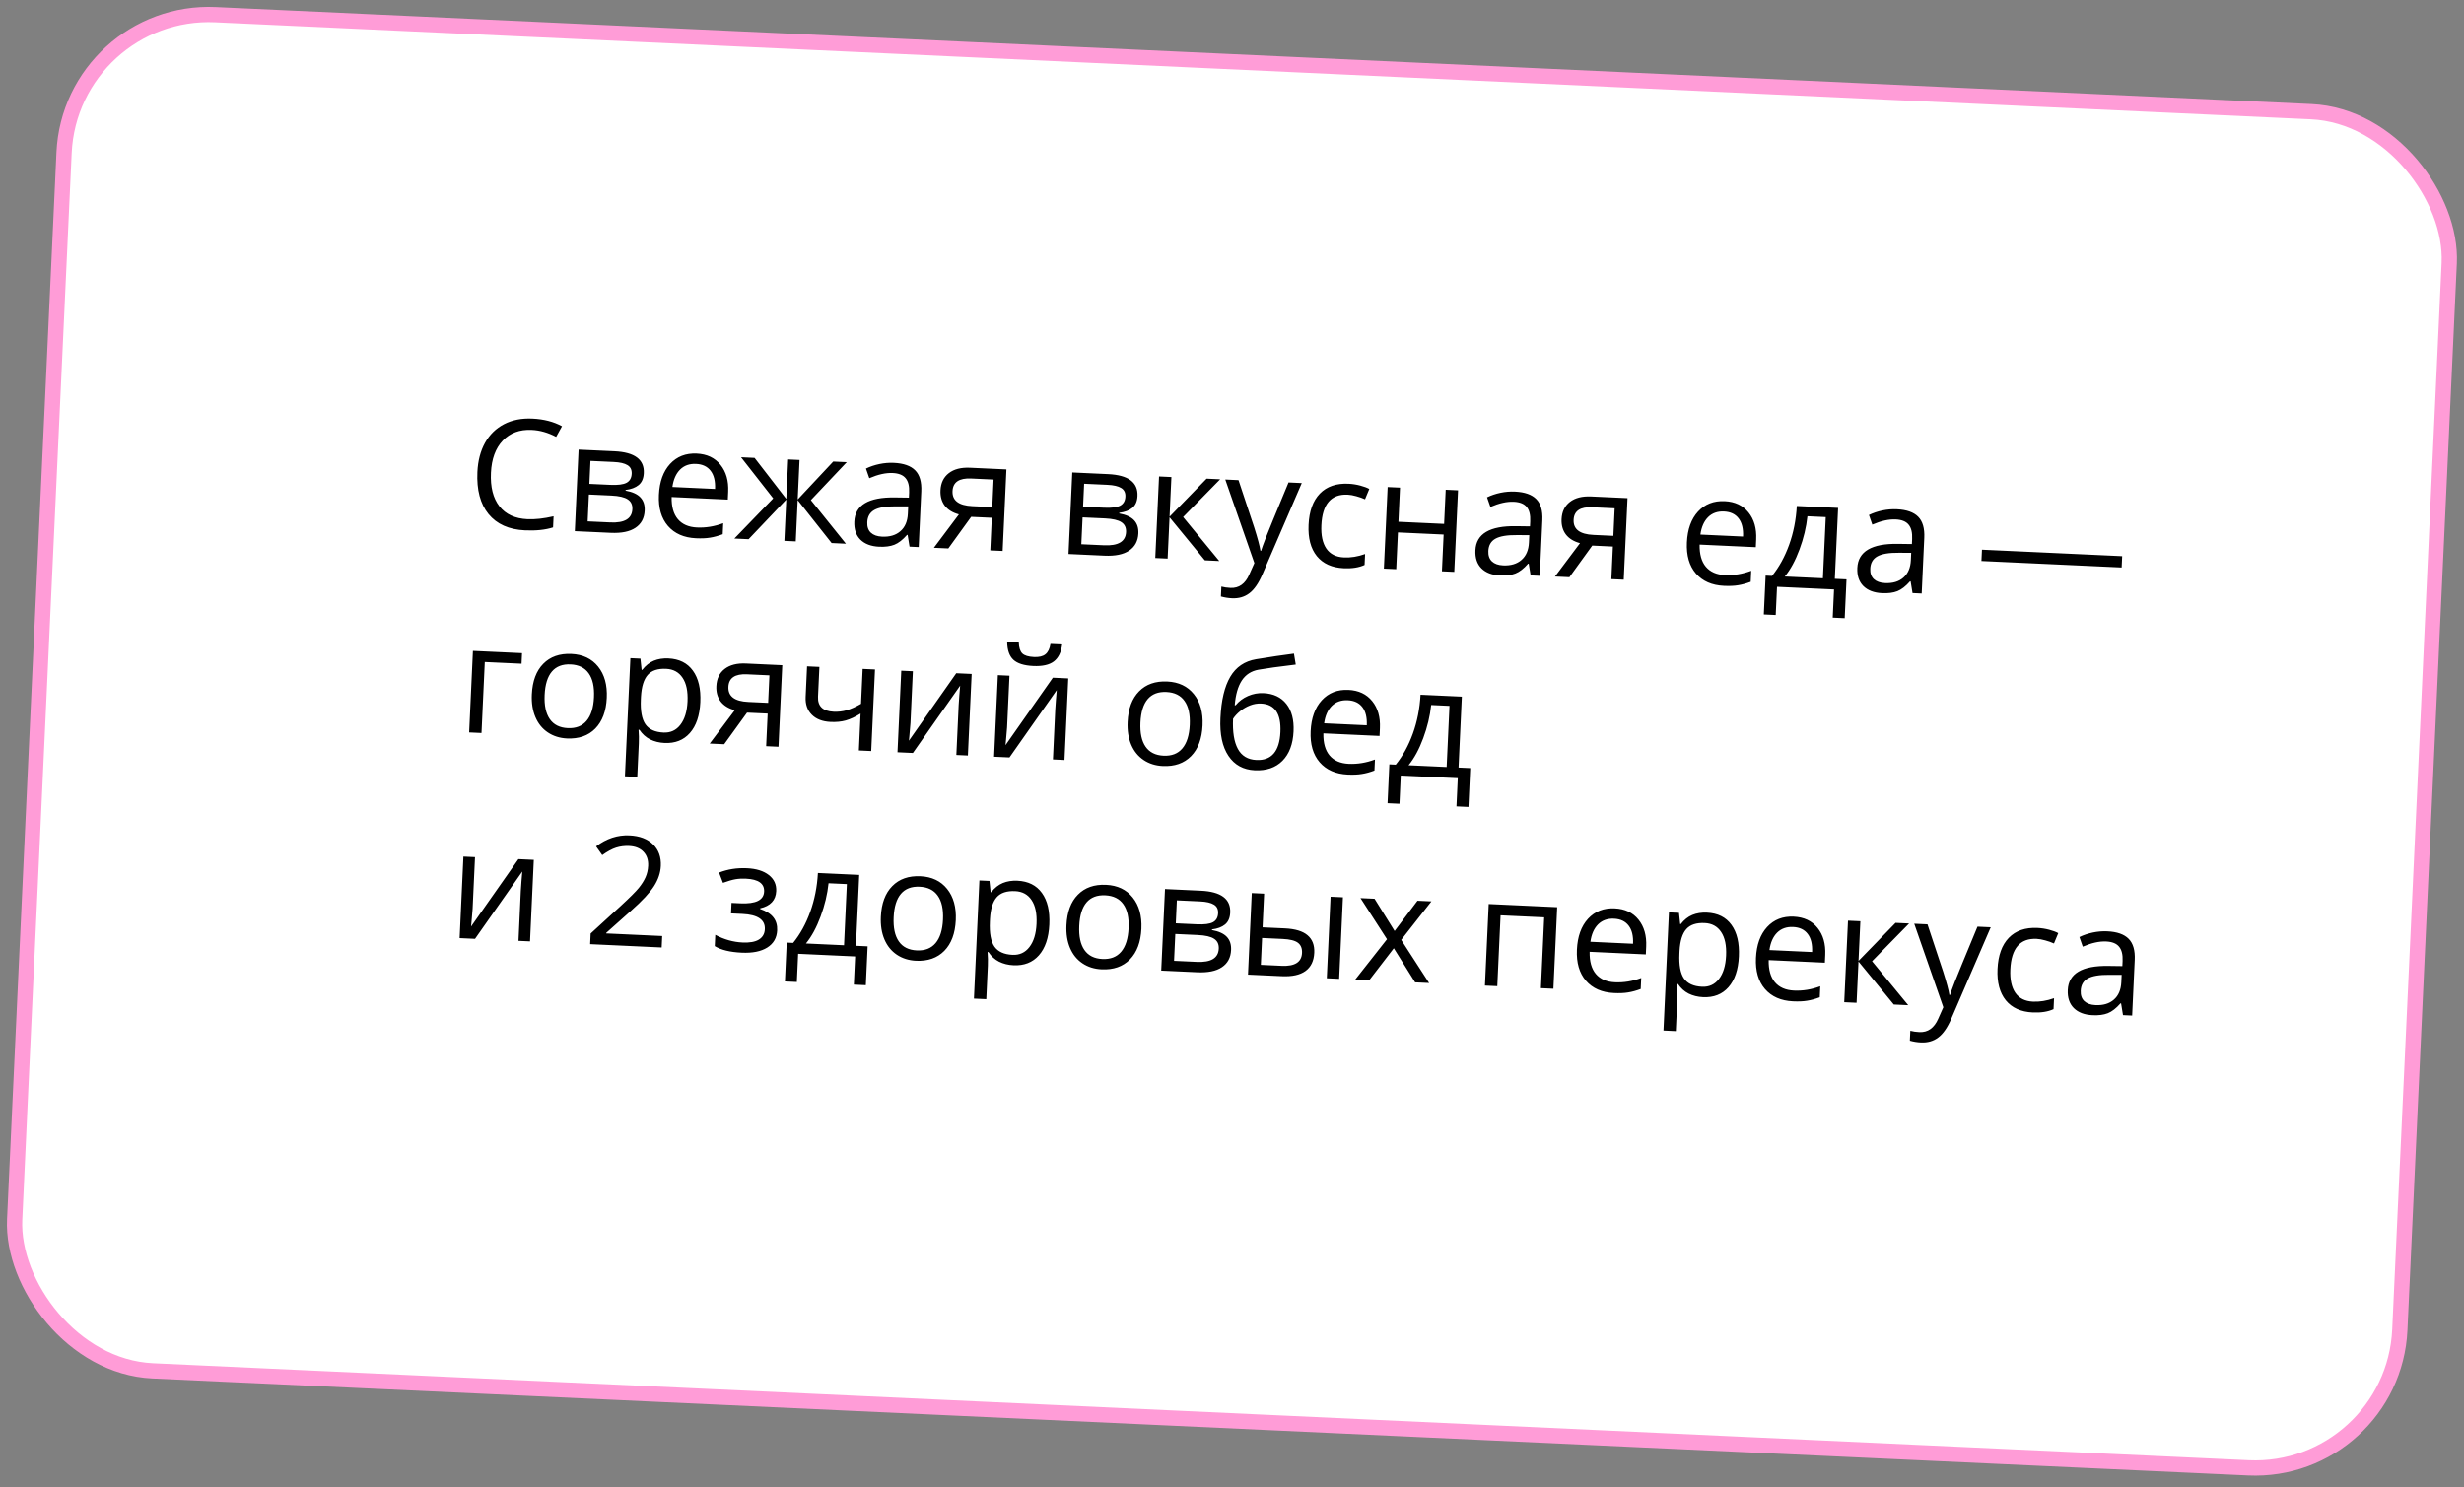
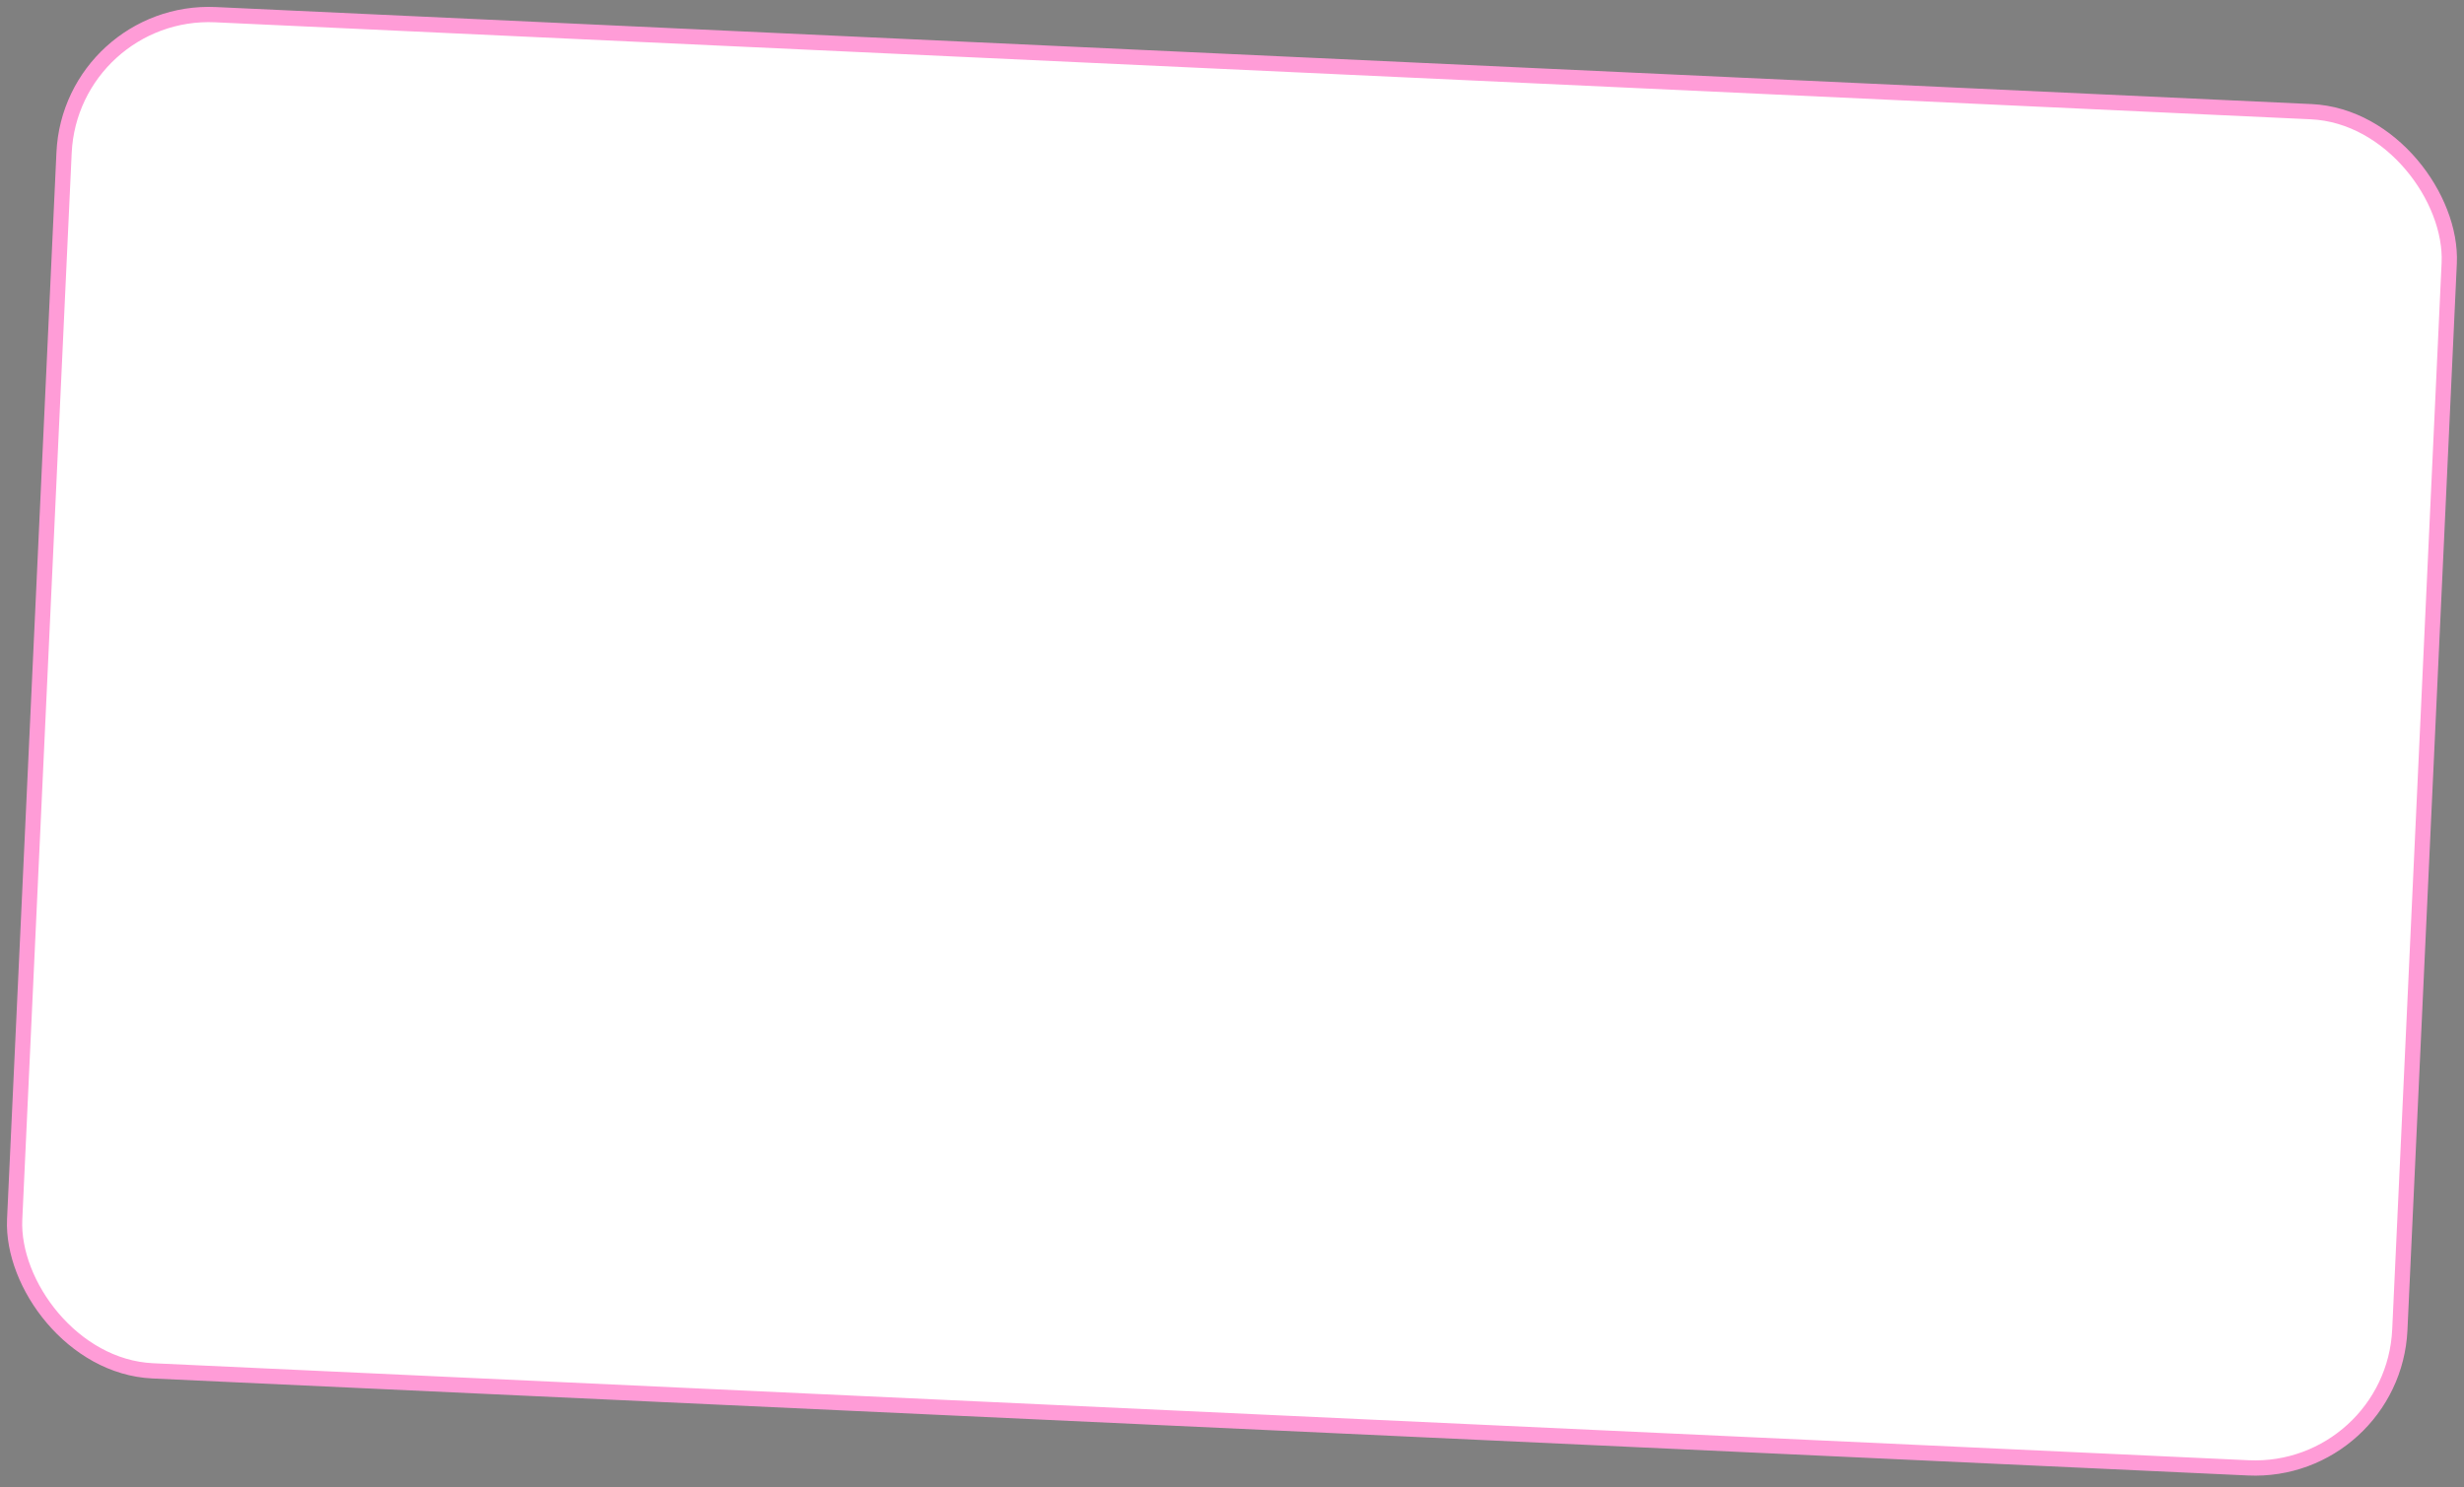
<svg xmlns="http://www.w3.org/2000/svg" width="323" height="195" viewBox="0 0 323 195" fill="none">
  <rect x="0" y="0" width="323" height="195" fill="#808080" stroke="none" />
  <rect x="9.277" y="1.045" width="313" height="178" rx="19" transform="rotate(2.651 9.277 1.045)" fill="white" stroke="#FF9CD7" stroke-width="2" />
-   <path d="M69.699 56.367C68.132 56.294 66.869 56.761 65.91 57.765C64.958 58.764 64.44 60.171 64.356 61.985C64.269 63.852 64.638 65.316 65.462 66.377C66.293 67.432 67.519 67.997 69.138 68.072C70.133 68.118 71.276 67.992 72.567 67.693L72.5 69.147C71.494 69.472 70.266 69.601 68.816 69.534C66.716 69.436 65.122 68.724 64.037 67.396C62.958 66.069 62.472 64.231 62.581 61.883C62.649 60.414 62.982 59.139 63.58 58.058C64.183 56.978 65.016 56.163 66.078 55.613C67.146 55.062 68.383 54.82 69.788 54.885C71.283 54.954 72.578 55.288 73.671 55.886L72.903 57.278C71.847 56.721 70.779 56.417 69.699 56.367ZM84.394 62.033C84.362 62.729 84.136 63.25 83.716 63.595C83.303 63.934 82.732 64.149 82.005 64.239L82.001 64.327C82.906 64.493 83.556 64.79 83.954 65.219C84.358 65.648 84.543 66.224 84.509 66.946C84.463 67.941 84.06 68.691 83.3 69.197C82.547 69.703 81.468 69.924 80.063 69.859L75.351 69.641L75.846 58.949L80.539 59.166C83.192 59.289 84.477 60.245 84.394 62.033ZM82.895 66.764C82.922 66.185 82.72 65.755 82.29 65.475C81.866 65.188 81.147 65.021 80.133 64.974L77.197 64.838L77.034 68.359L80.009 68.497C81.875 68.584 82.837 68.006 82.895 66.764ZM82.807 62.116C82.831 61.596 82.646 61.219 82.253 60.986C81.867 60.746 81.267 60.608 80.454 60.57L77.401 60.429L77.261 63.443L80.002 63.57C81.004 63.616 81.715 63.525 82.136 63.297C82.558 63.069 82.781 62.675 82.807 62.116ZM91.234 70.571C89.653 70.498 88.427 69.959 87.554 68.954C86.689 67.95 86.295 66.592 86.374 64.882C86.454 63.158 86.94 61.809 87.833 60.833C88.731 59.858 89.896 59.404 91.327 59.47C92.667 59.532 93.706 60.023 94.446 60.944C95.186 61.858 95.522 63.037 95.455 64.481L95.408 65.505L88.043 65.164C88.017 66.421 88.288 67.388 88.857 68.066C89.431 68.745 90.265 69.109 91.358 69.159C92.509 69.213 93.658 69.025 94.805 68.596L94.738 70.04C94.155 70.26 93.603 70.411 93.085 70.491C92.573 70.578 91.955 70.605 91.234 70.571ZM91.245 60.825C90.386 60.785 89.687 61.033 89.148 61.569C88.615 62.105 88.279 62.865 88.143 63.849L93.732 64.108C93.78 63.087 93.588 62.296 93.158 61.735C92.728 61.167 92.09 60.864 91.245 60.825ZM103.316 60.24L104.809 60.309L104.569 65.489L109.228 60.514L111.003 60.596L106.295 65.569L110.889 71.286L109.016 71.199L104.565 65.567L104.314 70.981L102.822 70.912L103.073 65.498L98.13 70.695L96.266 70.609L101.359 65.341L97.141 59.954L98.916 60.036L103.076 65.42L103.316 60.24ZM119.23 71.672L118.979 70.135L118.901 70.132C118.336 70.777 117.782 71.207 117.238 71.423C116.7 71.633 116.034 71.719 115.241 71.683C114.181 71.634 113.361 71.322 112.782 70.748C112.209 70.174 111.945 69.383 111.992 68.375C112.092 66.216 113.871 65.164 117.329 65.22L119.146 65.245L119.177 64.582C119.216 63.743 119.062 63.117 118.717 62.703C118.378 62.283 117.811 62.055 117.018 62.018C116.127 61.977 115.106 62.203 113.956 62.698L113.516 61.436C114.056 61.174 114.642 60.976 115.274 60.843C115.912 60.709 116.547 60.657 117.177 60.686C118.452 60.745 119.382 61.072 119.967 61.666C120.559 62.26 120.826 63.182 120.768 64.431L120.43 71.728L119.23 71.672ZM115.625 70.361C116.633 70.408 117.436 70.168 118.034 69.642C118.638 69.116 118.963 68.355 119.009 67.36L119.054 66.394L117.432 66.388C116.142 66.374 115.202 66.532 114.614 66.863C114.032 67.188 113.723 67.725 113.689 68.473C113.661 69.058 113.816 69.512 114.153 69.834C114.497 70.156 114.987 70.332 115.625 70.361ZM124.313 71.907L122.42 71.82L125.702 67.445C124.885 67.225 124.267 66.844 123.849 66.304C123.437 65.757 123.25 65.087 123.287 64.293C123.332 63.318 123.696 62.565 124.379 62.036C125.061 61.508 125.991 61.27 127.168 61.325L131.929 61.545L131.434 72.237L129.815 72.162L130.012 67.889L127.31 67.764L124.313 71.907ZM124.866 64.386C124.809 65.621 125.678 66.281 127.473 66.364L130.077 66.484L130.244 62.875L127.308 62.739C125.734 62.666 124.92 63.215 124.866 64.386ZM149.11 65.029C149.078 65.725 148.852 66.246 148.432 66.591C148.019 66.93 147.448 67.145 146.721 67.235L146.717 67.323C147.621 67.489 148.272 67.786 148.67 68.215C149.073 68.644 149.258 69.22 149.225 69.942C149.179 70.937 148.776 71.687 148.016 72.193C147.263 72.699 146.184 72.92 144.779 72.855L140.067 72.637L140.562 61.945L145.254 62.162C147.908 62.285 149.193 63.241 149.11 65.029ZM147.611 69.76C147.637 69.181 147.436 68.751 147.006 68.471C146.582 68.184 145.863 68.017 144.849 67.97L141.912 67.834L141.749 71.356L144.725 71.493C146.591 71.58 147.553 71.002 147.611 69.76ZM147.523 65.112C147.547 64.592 147.362 64.215 146.969 63.982C146.583 63.742 145.983 63.604 145.17 63.566L142.117 63.425L141.977 66.439L144.718 66.566C145.72 66.612 146.431 66.521 146.852 66.293C147.273 66.065 147.497 65.671 147.523 65.112ZM158.17 62.76L159.946 62.842L155.093 67.789L159.831 73.552L157.939 73.464L153.312 67.824L153.061 73.238L151.442 73.163L151.937 62.471L153.556 62.547L153.315 67.746L158.17 62.76ZM160.619 62.873L162.355 62.954L164.414 69.159C164.864 70.575 165.136 71.594 165.231 72.218L165.309 72.222C165.409 71.894 165.61 71.336 165.914 70.549C166.225 69.755 167.223 67.324 168.911 63.257L170.647 63.338L165.489 75.299C164.978 76.482 164.405 77.309 163.771 77.781C163.142 78.261 162.386 78.48 161.502 78.439C161.007 78.416 160.522 78.338 160.046 78.205L160.106 76.908C160.46 77.002 160.858 77.06 161.3 77.08C162.413 77.132 163.235 76.544 163.767 75.318L164.433 73.823L160.619 62.873ZM176.152 74.503C174.605 74.431 173.427 73.901 172.619 72.912C171.817 71.917 171.457 70.548 171.538 68.805C171.621 67.016 172.114 65.654 173.017 64.718C173.928 63.783 175.179 63.352 176.773 63.426C177.286 63.45 177.798 63.529 178.306 63.663C178.815 63.797 179.212 63.946 179.498 64.109L178.937 65.462C178.586 65.302 178.201 65.167 177.782 65.056C177.364 64.939 176.992 64.873 176.667 64.858C174.495 64.757 173.345 66.092 173.217 68.863C173.156 70.177 173.373 71.197 173.867 71.924C174.368 72.651 175.138 73.038 176.179 73.086C177.07 73.128 177.992 72.978 178.947 72.638L178.88 74.072C178.148 74.409 177.238 74.553 176.152 74.503ZM183.524 63.934L183.317 68.412L189.306 68.689L189.514 64.211L191.133 64.286L190.638 74.978L189.019 74.903L189.242 70.084L183.252 69.806L183.029 74.626L181.41 74.551L181.905 63.859L183.524 63.934ZM200.647 75.441L200.395 73.904L200.317 73.901C199.753 74.546 199.199 74.977 198.654 75.192C198.117 75.402 197.451 75.489 196.658 75.452C195.598 75.403 194.778 75.091 194.198 74.517C193.625 73.943 193.362 73.152 193.409 72.144C193.509 69.985 195.288 68.933 198.746 68.989L200.563 69.014L200.594 68.351C200.633 67.512 200.479 66.886 200.133 66.472C199.794 66.052 199.228 65.824 198.435 65.788C197.544 65.746 196.523 65.973 195.373 66.467L194.932 65.205C195.473 64.943 196.058 64.746 196.69 64.612C197.329 64.478 197.963 64.426 198.594 64.456C199.869 64.515 200.799 64.841 201.384 65.435C201.975 66.03 202.242 66.951 202.185 68.2L201.847 75.497L200.647 75.441ZM197.042 74.13C198.05 74.177 198.853 73.937 199.45 73.411C200.055 72.885 200.38 72.124 200.426 71.129L200.471 70.164L198.848 70.157C197.558 70.143 196.619 70.302 196.03 70.633C195.448 70.958 195.14 71.494 195.105 72.242C195.078 72.827 195.233 73.281 195.57 73.603C195.914 73.925 196.404 74.101 197.042 74.13ZM205.729 75.677L203.837 75.589L207.119 71.215C206.301 70.994 205.683 70.614 205.265 70.073C204.854 69.526 204.667 68.856 204.703 68.062C204.749 67.087 205.112 66.335 205.795 65.806C206.478 65.277 207.408 65.04 208.585 65.094L213.346 65.314L212.851 76.006L211.231 75.931L211.429 71.659L208.727 71.533L205.729 75.677ZM206.283 68.155C206.226 69.391 207.094 70.05 208.889 70.133L211.494 70.254L211.661 66.644L208.725 66.508C207.151 66.436 206.337 66.984 206.283 68.155ZM225.992 76.81C224.411 76.737 223.185 76.198 222.312 75.193C221.446 74.188 221.053 72.831 221.132 71.12C221.212 69.397 221.698 68.047 222.591 67.072C223.49 66.097 224.654 65.642 226.085 65.709C227.425 65.771 228.464 66.262 229.204 67.183C229.944 68.097 230.28 69.276 230.213 70.719L230.166 71.744L222.801 71.403C222.775 72.659 223.046 73.627 223.615 74.305C224.189 74.983 225.023 75.348 226.116 75.398C227.267 75.452 228.416 75.264 229.563 74.835L229.496 76.278C228.913 76.499 228.362 76.649 227.843 76.73C227.331 76.817 226.713 76.844 225.992 76.81ZM226.003 67.064C225.144 67.024 224.445 67.272 223.906 67.808C223.372 68.343 223.037 69.103 222.901 70.088L228.49 70.347C228.538 69.325 228.346 68.534 227.916 67.974C227.486 67.406 226.848 67.103 226.003 67.064ZM241.818 81.052L240.248 80.98L240.419 77.282L232.946 76.936L232.775 80.634L231.214 80.561L231.45 75.469L232.289 75.508C233.215 74.365 233.962 73.008 234.53 71.438C235.098 69.867 235.434 68.168 235.539 66.342L240.953 66.593L240.522 75.889L242.054 75.96L241.818 81.052ZM238.961 75.817L239.333 67.798L236.933 67.687C236.782 69.127 236.434 70.577 235.891 72.038C235.354 73.493 234.713 74.675 233.967 75.586L238.961 75.817ZM250.71 77.759L250.459 76.222L250.381 76.219C249.817 76.864 249.262 77.294 248.718 77.51C248.18 77.72 247.515 77.806 246.721 77.77C245.661 77.721 244.841 77.409 244.262 76.835C243.689 76.261 243.426 75.47 243.472 74.462C243.572 72.303 245.351 71.251 248.81 71.307L250.627 71.332L250.657 70.669C250.696 69.83 250.543 69.204 250.197 68.79C249.858 68.37 249.292 68.142 248.498 68.105C247.607 68.064 246.587 68.29 245.436 68.785L244.996 67.523C245.536 67.261 246.122 67.063 246.754 66.93C247.392 66.796 248.027 66.744 248.658 66.773C249.932 66.832 250.862 67.159 251.447 67.753C252.039 68.347 252.306 69.269 252.248 70.518L251.91 77.814L250.71 77.759ZM247.105 76.448C248.113 76.495 248.916 76.255 249.514 75.729C250.118 75.203 250.444 74.442 250.49 73.447L250.534 72.481L248.912 72.475C247.622 72.461 246.683 72.619 246.094 72.951C245.512 73.275 245.203 73.812 245.169 74.56C245.142 75.145 245.297 75.599 245.634 75.921C245.977 76.243 246.468 76.419 247.105 76.448ZM259.743 73.553L259.811 72.07L278.19 72.921L278.121 74.404L259.743 73.553ZM68.368 87.02L63.549 86.797L63.118 96.103L61.499 96.028L61.994 85.337L68.432 85.635L68.368 87.02ZM79.54 91.496C79.46 93.239 78.958 94.581 78.034 95.523C77.111 96.458 75.876 96.889 74.328 96.818C73.372 96.773 72.534 96.51 71.813 96.027C71.092 95.543 70.55 94.873 70.185 94.016C69.821 93.158 69.665 92.167 69.717 91.041C69.798 89.299 70.296 87.963 71.213 87.034C72.129 86.099 73.361 85.667 74.909 85.739C76.405 85.808 77.569 86.361 78.401 87.396C79.239 88.432 79.619 89.799 79.54 91.496ZM71.395 91.119C71.332 92.485 71.557 93.538 72.07 94.279C72.583 95.019 73.37 95.414 74.43 95.463C75.49 95.513 76.309 95.195 76.888 94.512C77.474 93.822 77.799 92.791 77.862 91.419C77.925 90.059 77.697 89.016 77.177 88.288C76.663 87.554 75.87 87.162 74.797 87.112C73.737 87.063 72.921 87.374 72.349 88.045C71.777 88.716 71.459 89.74 71.395 91.119ZM87.107 97.409C86.411 97.377 85.78 97.221 85.213 96.94C84.652 96.654 84.189 96.235 83.824 95.683L83.707 95.678C83.756 96.306 83.768 96.899 83.742 97.459L83.538 101.858L81.919 101.783L82.636 86.292L83.953 86.353L84.109 87.827L84.188 87.83C84.631 87.264 85.135 86.864 85.7 86.629C86.265 86.395 86.905 86.294 87.62 86.327C89.038 86.393 90.108 86.928 90.831 87.933C91.56 88.937 91.884 90.315 91.803 92.064C91.721 93.82 91.265 95.167 90.433 96.106C89.607 97.039 88.499 97.474 87.107 97.409ZM87.322 87.692C86.23 87.641 85.426 87.907 84.91 88.489C84.394 89.072 84.099 90.023 84.025 91.342L84.008 91.703C83.939 93.205 84.139 94.293 84.61 94.967C85.081 95.634 85.869 95.993 86.975 96.044C87.898 96.087 88.637 95.746 89.192 95.023C89.754 94.299 90.065 93.281 90.126 91.967C90.187 90.634 89.971 89.6 89.477 88.867C88.99 88.128 88.272 87.736 87.322 87.692ZM94.93 97.576L93.037 97.488L96.32 93.114C95.502 92.894 94.884 92.513 94.466 91.972C94.055 91.425 93.867 90.755 93.904 89.962C93.949 88.986 94.313 88.234 94.996 87.705C95.679 87.176 96.609 86.939 97.786 86.993L102.546 87.214L102.051 97.906L100.432 97.831L100.63 93.558L97.928 93.433L94.93 97.576ZM95.484 90.054C95.426 91.29 96.295 91.949 98.09 92.032L100.695 92.153L100.862 88.544L97.926 88.408C96.352 88.335 95.538 88.884 95.484 90.054ZM107.414 87.439L107.233 91.341C107.176 92.59 107.859 93.247 109.283 93.313C109.875 93.341 110.445 93.276 110.993 93.119C111.541 92.962 112.167 92.681 112.87 92.277L113.082 87.702L114.701 87.777L114.206 98.468L112.587 98.393L112.811 93.555C112.106 93.991 111.457 94.294 110.863 94.462C110.275 94.624 109.614 94.687 108.879 94.653C107.812 94.604 106.99 94.286 106.411 93.698C105.832 93.111 105.564 92.339 105.609 91.383L105.795 87.364L107.414 87.439ZM119.667 88.007L119.353 94.786L119.202 96.559L119.147 97.113L125.354 88.27L127.373 88.363L126.878 99.055L125.366 98.985L125.669 92.449L125.758 91.163L125.865 89.897L119.669 98.721L117.65 98.628L118.145 87.936L119.667 88.007ZM132.329 88.593L132.015 95.373L131.864 97.145L131.809 97.7L138.016 88.856L140.035 88.95L139.54 99.641L138.028 99.571L138.331 93.035L138.42 91.749L138.527 90.483L132.331 99.307L130.312 99.214L130.807 88.522L132.329 88.593ZM135.448 87.32C134.245 87.264 133.377 86.992 132.846 86.505C132.315 86.011 132.041 85.229 132.026 84.16L133.548 84.23C133.575 84.909 133.728 85.389 134.009 85.669C134.296 85.95 134.806 86.107 135.541 86.141C136.211 86.172 136.712 86.052 137.044 85.78C137.382 85.509 137.602 85.057 137.703 84.423L139.235 84.494C139.109 85.517 138.746 86.26 138.144 86.721C137.543 87.175 136.644 87.375 135.448 87.32ZM157.64 95.112C157.56 96.855 157.058 98.197 156.134 99.138C155.211 100.073 153.976 100.505 152.428 100.433C151.472 100.389 150.633 100.125 149.913 99.642C149.192 99.159 148.65 98.489 148.285 97.631C147.921 96.774 147.765 95.782 147.817 94.657C147.898 92.914 148.396 91.579 149.312 90.65C150.229 89.715 151.461 89.283 153.009 89.355C154.505 89.424 155.669 89.976 156.501 91.012C157.339 92.048 157.719 93.415 157.64 95.112ZM149.495 94.735C149.432 96.101 149.657 97.154 150.17 97.894C150.683 98.635 151.469 99.03 152.53 99.079C153.59 99.128 154.409 98.811 154.988 98.127C155.574 97.438 155.899 96.407 155.962 95.034C156.025 93.675 155.797 92.632 155.276 91.904C154.763 91.169 153.97 90.778 152.897 90.728C151.837 90.679 151.021 90.99 150.449 91.66C149.877 92.331 149.559 93.356 149.495 94.735ZM159.982 94.165C160.09 91.823 160.519 90.015 161.269 88.74C162.019 87.458 163.15 86.689 164.661 86.433C166.539 86.123 168.193 85.877 169.622 85.695L169.858 87.133C167.584 87.406 165.957 87.631 164.978 87.807C164.025 87.978 163.293 88.452 162.781 89.23C162.276 90.008 161.969 91.086 161.859 92.463L161.976 92.468C162.405 91.94 162.945 91.535 163.597 91.252C164.248 90.97 164.922 90.845 165.618 90.877C166.932 90.938 167.936 91.411 168.632 92.297C169.327 93.183 169.64 94.38 169.57 95.889C169.493 97.561 169.006 98.848 168.111 99.752C167.216 100.649 166.007 101.062 164.485 100.992C162.983 100.922 161.832 100.292 161.034 99.101C160.235 97.911 159.884 96.265 159.982 94.165ZM164.694 99.642C166.678 99.734 167.728 98.515 167.845 95.985C167.957 93.573 167.112 92.324 165.311 92.241C164.816 92.218 164.334 92.3 163.862 92.487C163.398 92.667 162.966 92.918 162.566 93.238C162.173 93.559 161.865 93.893 161.64 94.241C161.561 95.952 161.77 97.268 162.269 98.191C162.767 99.107 163.576 99.591 164.694 99.642ZM176.669 101.556C175.089 101.482 173.863 100.943 172.99 99.938C172.124 98.934 171.731 97.576 171.81 95.866C171.89 94.142 172.376 92.793 173.268 91.818C174.167 90.843 175.332 90.388 176.763 90.454C178.103 90.516 179.142 91.008 179.882 91.928C180.621 92.842 180.958 94.021 180.891 95.465L180.844 96.489L173.479 96.148C173.453 97.405 173.724 98.372 174.292 99.05C174.867 99.729 175.701 100.093 176.793 100.144C177.944 100.197 179.094 100.009 180.241 99.58L180.174 101.024C179.591 101.244 179.039 101.395 178.521 101.475C178.008 101.562 177.391 101.589 176.669 101.556ZM176.681 91.809C175.822 91.77 175.123 92.017 174.583 92.553C174.05 93.089 173.715 93.849 173.579 94.833L179.168 95.092C179.215 94.071 179.024 93.28 178.594 92.719C178.164 92.152 177.526 91.849 176.681 91.809ZM192.496 105.798L190.925 105.725L191.097 102.028L183.624 101.682L183.453 105.379L181.892 105.307L182.128 100.215L182.967 100.254C183.893 99.11 184.64 97.754 185.208 96.183C185.776 94.612 186.112 92.914 186.216 91.088L191.631 91.338L191.2 100.635L192.732 100.706L192.496 105.798ZM189.639 100.563L190.011 92.544L187.611 92.433C187.459 93.873 187.112 95.323 186.569 96.784C186.032 98.238 185.391 99.421 184.645 100.331L189.639 100.563ZM62.267 112.378L61.953 119.158L61.803 120.93L61.748 121.485L67.954 112.641L69.974 112.735L69.479 123.426L67.967 123.356L68.269 116.821L68.358 115.534L68.466 114.268L62.27 123.093L60.25 122.999L60.745 112.308L62.267 112.378ZM86.736 124.225L77.361 123.791L77.425 122.396L81.356 118.795C82.554 117.69 83.347 116.899 83.734 116.422C84.121 115.945 84.416 115.476 84.62 115.016C84.824 114.556 84.938 114.057 84.963 113.517C84.999 112.756 84.796 112.144 84.354 111.68C83.913 111.21 83.283 110.956 82.464 110.918C81.872 110.891 81.305 110.962 80.763 111.132C80.227 111.303 79.622 111.63 78.948 112.114L78.14 110.972C79.504 109.94 80.96 109.46 82.508 109.532C83.848 109.594 84.882 109.987 85.611 110.712C86.341 111.43 86.678 112.368 86.625 113.525C86.583 114.429 86.288 115.312 85.74 116.173C85.192 117.034 84.19 118.108 82.736 119.397L79.473 122.305L79.469 122.383L86.805 122.723L86.736 124.225ZM97.053 118.437C99.076 118.53 100.113 118.018 100.165 116.899C100.214 115.846 99.419 115.281 97.78 115.205C97.279 115.182 96.822 115.206 96.408 115.278C95.994 115.35 95.449 115.508 94.773 115.75L94.258 114.407C95.387 113.963 96.605 113.772 97.912 113.833C99.141 113.89 100.098 114.188 100.784 114.728C101.469 115.262 101.792 115.964 101.752 116.836C101.696 118.032 100.993 118.785 99.643 119.094L99.639 119.172C100.448 119.451 101.03 119.823 101.387 120.289C101.743 120.749 101.906 121.314 101.875 121.984C101.829 122.972 101.394 123.724 100.568 124.24C99.749 124.75 98.638 124.972 97.233 124.907C95.692 124.836 94.512 124.55 93.695 124.049L93.763 122.566C94.927 123.181 96.118 123.516 97.334 123.572C98.27 123.616 98.983 123.489 99.473 123.192C99.969 122.889 100.231 122.436 100.259 121.831C100.317 120.589 99.334 119.921 97.312 119.827L95.829 119.758L95.893 118.383L97.053 118.437ZM113.499 129.17L111.928 129.097L112.099 125.4L104.627 125.054L104.456 128.751L102.895 128.679L103.13 123.586L103.969 123.625C104.896 122.482 105.643 121.125 106.211 119.555C106.779 117.984 107.115 116.286 107.219 114.459L112.633 114.71L112.203 124.006L113.734 124.077L113.499 129.17ZM110.642 123.934L111.013 115.915L108.613 115.804C108.462 117.244 108.115 118.695 107.571 120.155C107.035 121.61 106.393 122.792 105.647 123.703L110.642 123.934ZM125.292 120.643C125.212 122.386 124.709 123.728 123.786 124.67C122.863 125.605 121.627 126.036 120.08 125.965C119.124 125.92 118.285 125.657 117.565 125.174C116.844 124.691 116.302 124.02 115.937 123.163C115.573 122.305 115.417 121.314 115.469 120.189C115.549 118.446 116.048 117.11 116.964 116.181C117.881 115.246 119.113 114.814 120.661 114.886C122.157 114.955 123.321 115.508 124.152 116.543C124.991 117.579 125.371 118.946 125.292 120.643ZM117.147 120.266C117.083 121.632 117.308 122.685 117.822 123.426C118.335 124.167 119.121 124.561 120.181 124.61C121.241 124.66 122.061 124.342 122.64 123.659C123.226 122.969 123.551 121.938 123.614 120.566C123.677 119.206 123.449 118.163 122.928 117.435C122.415 116.701 121.622 116.309 120.548 116.259C119.488 116.21 118.672 116.521 118.1 117.192C117.528 117.863 117.21 118.888 117.147 120.266ZM132.859 126.556C132.163 126.524 131.532 126.368 130.964 126.087C130.404 125.801 129.941 125.382 129.576 124.83L129.459 124.825C129.508 125.453 129.52 126.046 129.494 126.606L129.29 131.005L127.671 130.93L128.388 115.439L129.705 115.5L129.861 116.974L129.939 116.977C130.383 116.411 130.887 116.011 131.452 115.777C132.016 115.542 132.657 115.441 133.372 115.474C134.79 115.54 135.86 116.075 136.582 117.08C137.311 118.084 137.635 119.462 137.554 121.211C137.473 122.967 137.016 124.314 136.184 125.254C135.359 126.186 134.251 126.621 132.859 126.556ZM133.074 116.839C131.982 116.788 131.177 117.054 130.662 117.636C130.146 118.219 129.851 119.17 129.777 120.489L129.76 120.85C129.691 122.352 129.891 123.44 130.362 124.114C130.833 124.781 131.621 125.14 132.727 125.191C133.65 125.234 134.389 124.893 134.944 124.17C135.506 123.446 135.817 122.428 135.877 121.114C135.939 119.781 135.723 118.747 135.229 118.014C134.742 117.275 134.024 116.883 133.074 116.839ZM149.622 121.77C149.541 123.513 149.039 124.855 148.115 125.796C147.192 126.731 145.957 127.163 144.409 127.091C143.453 127.047 142.615 126.783 141.894 126.3C141.173 125.817 140.631 125.147 140.267 124.289C139.902 123.431 139.746 122.44 139.798 121.315C139.879 119.572 140.377 118.236 141.294 117.308C142.21 116.372 143.443 115.941 144.99 116.012C146.486 116.082 147.65 116.634 148.482 117.67C149.32 118.706 149.7 120.072 149.622 121.77ZM141.476 121.393C141.413 122.758 141.638 123.812 142.151 124.552C142.664 125.293 143.451 125.688 144.511 125.737C145.571 125.786 146.39 125.469 146.97 124.785C147.555 124.095 147.88 123.064 147.944 121.692C148.007 120.333 147.778 119.289 147.258 118.561C146.744 117.827 145.951 117.435 144.878 117.385C143.818 117.336 143.002 117.647 142.43 118.318C141.858 118.989 141.54 120.014 141.476 121.393ZM161.265 119.65C161.233 120.346 161.007 120.866 160.587 121.212C160.174 121.551 159.603 121.766 158.876 121.856L158.872 121.944C159.776 122.109 160.427 122.407 160.825 122.836C161.228 123.265 161.413 123.841 161.38 124.563C161.334 125.558 160.931 126.308 160.171 126.814C159.418 127.32 158.339 127.54 156.934 127.475L152.222 127.257L152.717 116.565L157.409 116.783C160.063 116.906 161.348 117.861 161.265 119.65ZM159.766 124.38C159.792 123.801 159.591 123.372 159.161 123.091C158.737 122.804 158.018 122.637 157.004 122.59L154.067 122.455L153.904 125.976L156.88 126.114C158.746 126.2 159.708 125.622 159.766 124.38ZM159.678 119.733C159.702 119.212 159.517 118.836 159.124 118.602C158.737 118.363 158.138 118.224 157.325 118.187L154.271 118.045L154.132 121.06L156.873 121.186C157.875 121.233 158.586 121.142 159.007 120.914C159.428 120.686 159.652 120.292 159.678 119.733ZM165.506 121.586L168.423 121.721C169.782 121.784 170.776 122.084 171.402 122.622C172.036 123.153 172.33 123.919 172.283 124.921C172.234 125.994 171.848 126.791 171.127 127.311C170.412 127.826 169.382 128.052 168.035 127.989L163.597 127.784L164.092 117.092L165.711 117.167L165.506 121.586ZM175.547 128.337L173.927 128.262L174.422 117.57L176.042 117.645L175.547 128.337ZM165.442 122.981L165.279 126.503L168.02 126.63C169.737 126.709 170.623 126.147 170.679 124.944C170.707 124.346 170.528 123.901 170.144 123.609C169.76 123.318 169.09 123.15 168.134 123.106L165.442 122.981ZM181.819 123.143L178.344 117.752L180.188 117.837L182.817 122.065L185.816 118.098L187.641 118.182L183.682 123.229L187.341 128.883L185.507 128.798L182.713 124.328L179.488 128.519L177.654 128.435L181.819 123.143ZM196.277 129.297L194.657 129.222L195.152 118.53L204.127 118.946L203.632 129.637L201.993 129.561L202.423 120.274L196.706 120.01L196.277 129.297ZM211.573 130.2C209.993 130.127 208.767 129.588 207.894 128.583C207.028 127.579 206.635 126.221 206.714 124.511C206.794 122.787 207.28 121.438 208.172 120.462C209.071 119.487 210.236 119.033 211.667 119.099C213.007 119.161 214.046 119.652 214.786 120.573C215.525 121.487 215.862 122.666 215.795 124.11L215.748 125.134L208.383 124.793C208.357 126.05 208.628 127.017 209.196 127.695C209.771 128.374 210.605 128.738 211.697 128.789C212.849 128.842 213.998 128.654 215.145 128.225L215.078 129.669C214.495 129.889 213.943 130.04 213.425 130.12C212.912 130.207 212.295 130.234 211.573 130.2ZM211.585 120.454C210.726 120.414 210.027 120.662 209.487 121.198C208.954 121.734 208.619 122.494 208.483 123.478L214.072 123.737C214.12 122.716 213.928 121.925 213.498 121.364C213.068 120.797 212.43 120.493 211.585 120.454ZM223.25 130.741C222.554 130.709 221.923 130.552 221.356 130.272C220.796 129.985 220.333 129.566 219.967 129.015L219.85 129.01C219.899 129.638 219.911 130.231 219.885 130.791L219.681 135.19L218.062 135.115L218.779 119.624L220.096 119.685L220.253 121.159L220.331 121.162C220.774 120.596 221.278 120.196 221.843 119.961C222.408 119.727 223.048 119.626 223.763 119.659C225.181 119.725 226.251 120.26 226.974 121.264C227.703 122.269 228.027 123.646 227.946 125.396C227.865 127.152 227.408 128.499 226.576 129.438C225.751 130.371 224.642 130.805 223.25 130.741ZM223.466 121.024C222.373 120.973 221.569 121.239 221.053 121.821C220.537 122.404 220.242 123.354 220.168 124.674L220.152 125.035C220.082 126.537 220.283 127.625 220.753 128.299C221.224 128.966 222.012 129.325 223.118 129.376C224.041 129.419 224.781 129.078 225.336 128.354C225.897 127.631 226.208 126.612 226.269 125.299C226.331 123.965 226.115 122.932 225.621 122.199C225.133 121.459 224.415 121.068 223.466 121.024ZM235.044 131.287C233.464 131.214 232.238 130.675 231.365 129.67C230.499 128.665 230.106 127.308 230.185 125.597C230.265 123.874 230.751 122.524 231.643 121.549C232.542 120.574 233.707 120.119 235.138 120.186C236.478 120.248 237.517 120.739 238.257 121.66C238.996 122.574 239.333 123.753 239.266 125.196L239.219 126.221L231.853 125.88C231.828 127.136 232.099 128.104 232.667 128.782C233.242 129.46 234.076 129.825 235.168 129.875C236.319 129.929 237.469 129.741 238.616 129.311L238.549 130.755C237.966 130.976 237.414 131.126 236.896 131.207C236.383 131.294 235.766 131.32 235.044 131.287ZM235.056 121.541C234.197 121.501 233.498 121.749 232.958 122.284C232.425 122.82 232.09 123.58 231.953 124.565L237.543 124.823C237.59 123.802 237.399 123.011 236.969 122.451C236.539 121.883 235.901 121.58 235.056 121.541ZM248.484 120.999L250.259 121.081L245.406 126.028L250.145 131.791L248.252 131.703L243.625 126.063L243.375 131.477L241.755 131.402L242.25 120.711L243.87 120.785L243.629 125.985L248.484 120.999ZM250.932 121.112L252.669 121.193L254.728 127.398C255.177 128.814 255.449 129.833 255.544 130.457L255.622 130.46C255.722 130.133 255.924 129.575 256.228 128.787C256.538 127.994 257.537 125.563 259.224 121.496L260.961 121.577L255.802 133.538C255.291 134.721 254.719 135.548 254.084 136.02C253.456 136.5 252.699 136.719 251.815 136.678C251.321 136.655 250.835 136.577 250.359 136.444L250.419 135.147C250.773 135.241 251.172 135.299 251.614 135.319C252.726 135.371 253.548 134.783 254.081 133.557L254.746 132.062L250.932 121.112ZM266.466 132.742C264.918 132.67 263.74 132.14 262.932 131.151C262.131 130.156 261.771 128.787 261.851 127.044C261.934 125.255 262.427 123.893 263.331 122.957C264.241 122.022 265.493 121.591 267.086 121.665C267.6 121.689 268.111 121.768 268.62 121.902C269.128 122.036 269.526 122.185 269.811 122.348L269.25 123.701C268.899 123.541 268.514 123.406 268.096 123.295C267.678 123.178 267.306 123.112 266.981 123.097C264.809 122.996 263.658 124.331 263.53 127.102C263.469 128.416 263.686 129.436 264.18 130.163C264.681 130.89 265.452 131.277 266.492 131.325C267.383 131.367 268.306 131.217 269.26 130.877L269.194 132.311C268.461 132.648 267.552 132.792 266.466 132.742ZM278.298 133.094L278.047 131.557L277.969 131.554C277.404 132.199 276.85 132.629 276.305 132.845C275.768 133.055 275.102 133.142 274.309 133.105C273.249 133.056 272.429 132.744 271.85 132.17C271.277 131.596 271.013 130.805 271.06 129.797C271.16 127.638 272.939 126.586 276.397 126.642L278.214 126.667L278.245 126.004C278.284 125.165 278.13 124.539 277.785 124.125C277.446 123.705 276.879 123.477 276.086 123.44C275.195 123.399 274.174 123.626 273.024 124.12L272.584 122.858C273.124 122.596 273.71 122.398 274.342 122.265C274.98 122.131 275.614 122.079 276.245 122.108C277.52 122.167 278.45 122.494 279.035 123.088C279.627 123.682 279.894 124.604 279.836 125.853L279.498 133.15L278.298 133.094ZM274.693 131.783C275.701 131.83 276.504 131.59 277.102 131.064C277.706 130.538 278.031 129.777 278.077 128.782L278.122 127.817L276.5 127.81C275.21 127.796 274.27 127.954 273.682 128.286C273.099 128.61 272.791 129.147 272.756 129.895C272.729 130.48 272.884 130.934 273.221 131.256C273.565 131.578 274.055 131.754 274.693 131.783Z" fill="black" />
</svg>